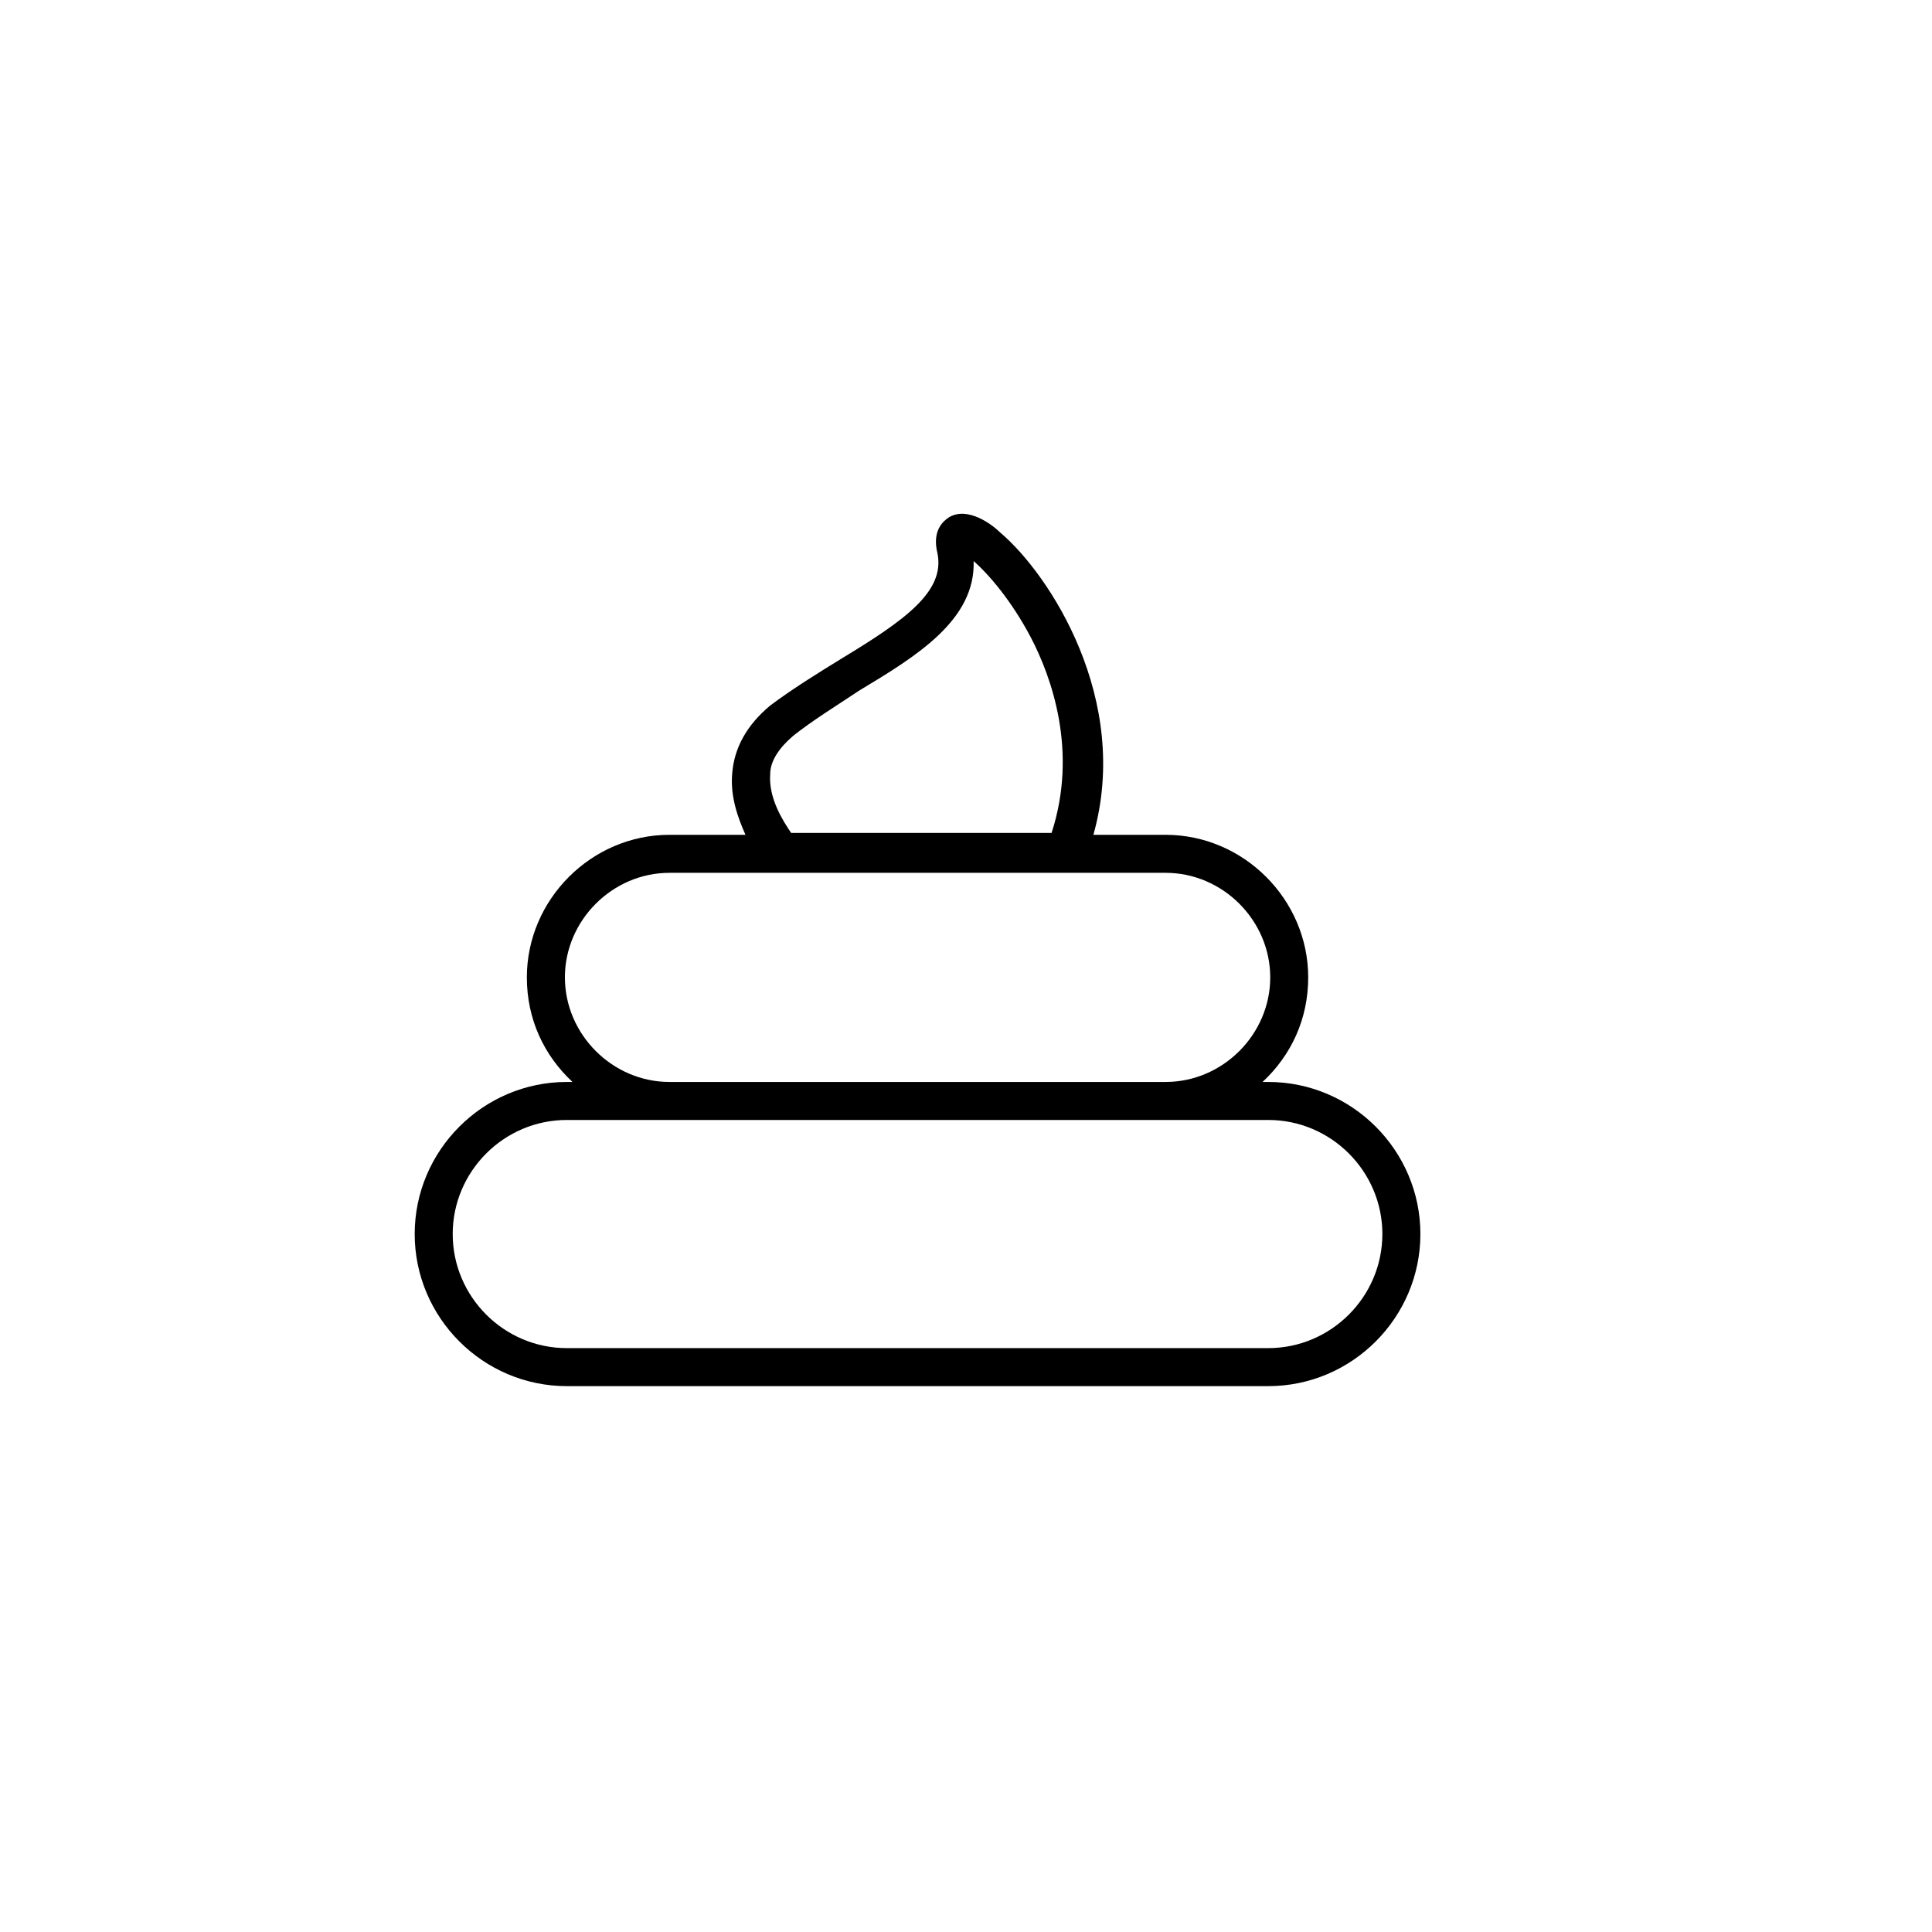
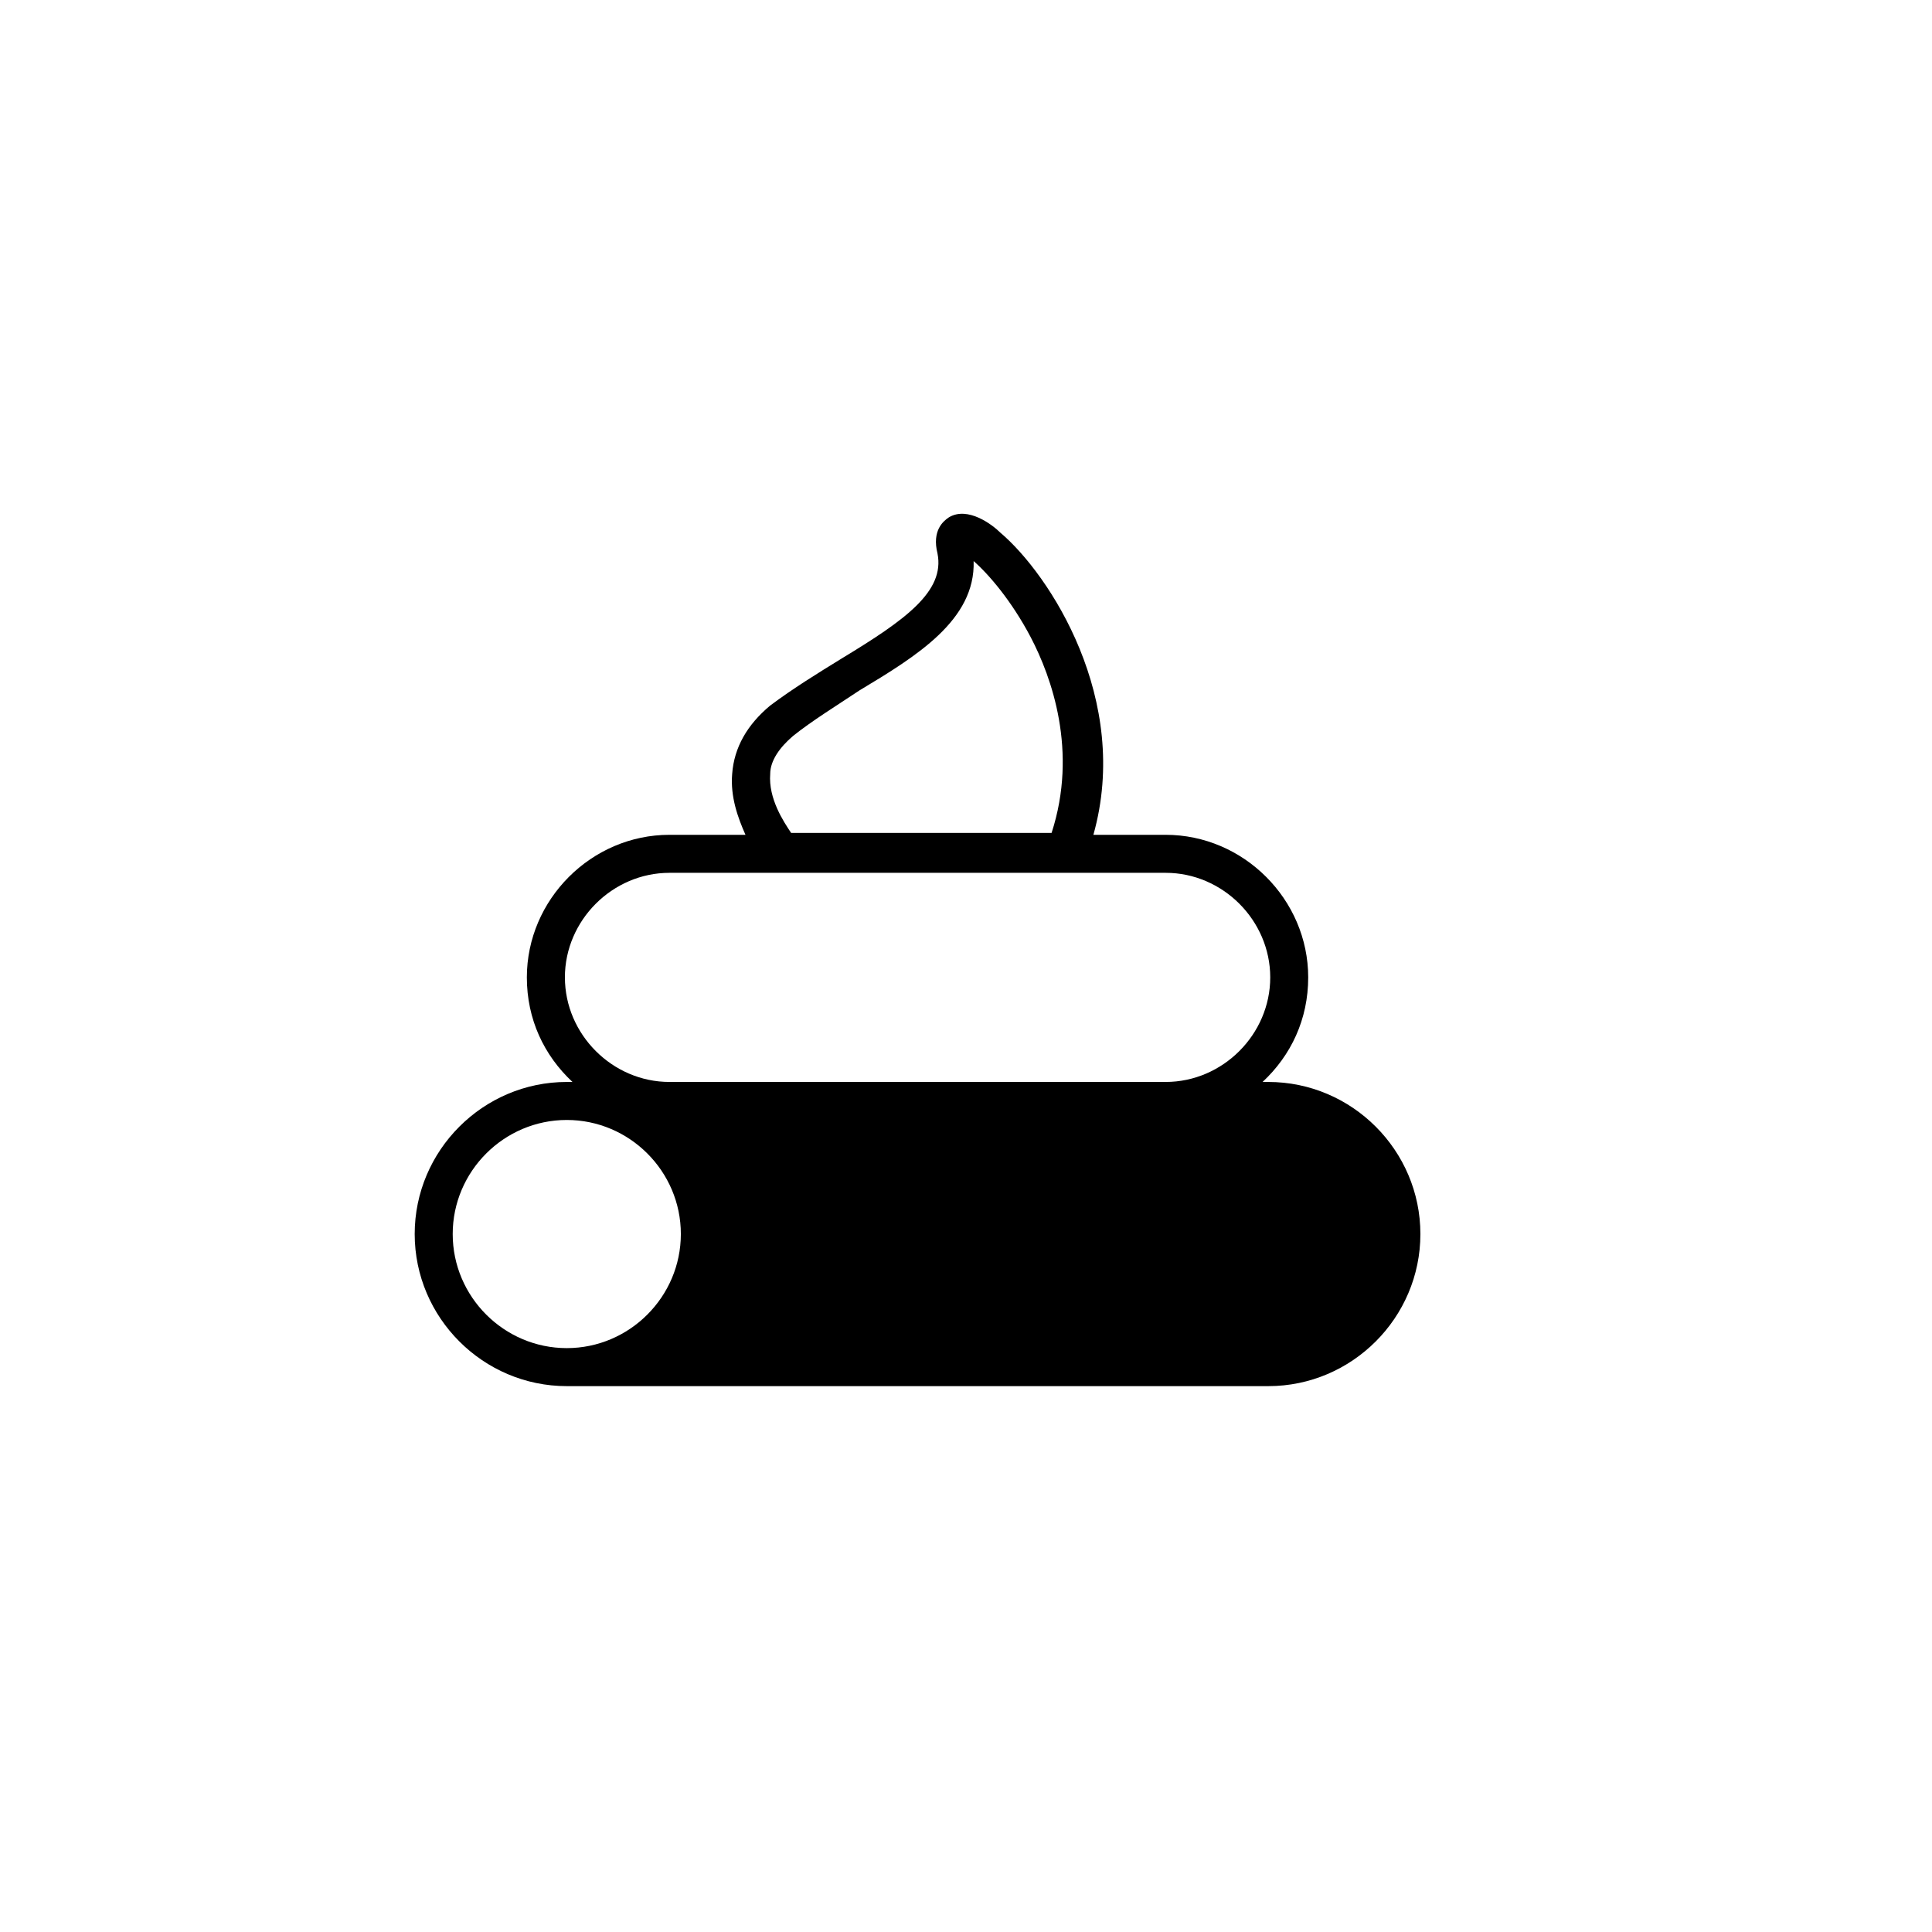
<svg xmlns="http://www.w3.org/2000/svg" fill="#000000" width="800px" height="800px" version="1.1" viewBox="144 144 512 512">
-   <path d="m480.11 430.73h-1.512c7.559-7.055 12.09-16.625 12.09-27.711 0-20.656-17.129-37.785-37.785-37.785h-19.145c10.078-35.77-11.586-69.023-24.688-80.105-2.016-2.016-8.566-7.055-13.602-4.031-1.512 1.008-4.535 3.527-3.023 9.574 2.016 10.078-8.566 17.633-25.191 27.711-6.551 4.031-13.098 8.062-19.145 12.594-6.047 5.039-9.574 11.082-10.078 18.137-0.504 6.047 1.512 11.586 3.527 16.121h-20.152c-20.656 0-37.785 17.129-37.785 37.785 0 11.082 4.535 20.656 12.09 27.711h-1.508c-22.168 0-40.305 18.137-40.305 40.305 0 22.168 18.137 40.305 40.305 40.305h185.91c22.168 0 40.305-18.137 40.305-40.305 0-22.168-18.137-40.305-40.305-40.305zm-125.95-91.691c5.039-4.031 11.586-8.062 17.633-12.09 15.113-9.07 30.73-18.641 30.23-34.258 4.031 3.527 10.078 10.578 15.113 20.152 5.543 10.578 12.594 30.23 5.543 51.891l-69.023-0.004c-2.016-3.023-6.047-9.07-5.543-15.617 0-3.527 2.519-7.055 6.047-10.074zm-60.457 63.98c0-15.113 12.594-27.711 27.711-27.711h131.5c15.113 0 27.711 12.594 27.711 27.711 0 15.113-12.594 27.711-27.711 27.711h-131.5c-15.113 0-27.707-12.594-27.707-27.711zm186.41 98.246h-185.91c-16.625 0-30.23-13.602-30.23-30.23 0-16.625 13.602-30.23 30.23-30.23h185.91c16.625 0 30.23 13.602 30.23 30.23-0.008 16.625-13.609 30.23-30.234 30.23z" />
+   <path d="m480.11 430.73h-1.512c7.559-7.055 12.09-16.625 12.09-27.711 0-20.656-17.129-37.785-37.785-37.785h-19.145c10.078-35.77-11.586-69.023-24.688-80.105-2.016-2.016-8.566-7.055-13.602-4.031-1.512 1.008-4.535 3.527-3.023 9.574 2.016 10.078-8.566 17.633-25.191 27.711-6.551 4.031-13.098 8.062-19.145 12.594-6.047 5.039-9.574 11.082-10.078 18.137-0.504 6.047 1.512 11.586 3.527 16.121h-20.152c-20.656 0-37.785 17.129-37.785 37.785 0 11.082 4.535 20.656 12.09 27.711h-1.508c-22.168 0-40.305 18.137-40.305 40.305 0 22.168 18.137 40.305 40.305 40.305h185.91c22.168 0 40.305-18.137 40.305-40.305 0-22.168-18.137-40.305-40.305-40.305zm-125.95-91.691c5.039-4.031 11.586-8.062 17.633-12.09 15.113-9.07 30.73-18.641 30.23-34.258 4.031 3.527 10.078 10.578 15.113 20.152 5.543 10.578 12.594 30.23 5.543 51.891l-69.023-0.004c-2.016-3.023-6.047-9.07-5.543-15.617 0-3.527 2.519-7.055 6.047-10.074zm-60.457 63.98c0-15.113 12.594-27.711 27.711-27.711h131.5c15.113 0 27.711 12.594 27.711 27.711 0 15.113-12.594 27.711-27.711 27.711h-131.5c-15.113 0-27.707-12.594-27.707-27.711zm186.41 98.246h-185.91c-16.625 0-30.23-13.602-30.23-30.23 0-16.625 13.602-30.23 30.23-30.23c16.625 0 30.23 13.602 30.23 30.23-0.008 16.625-13.609 30.23-30.234 30.23z" />
</svg>